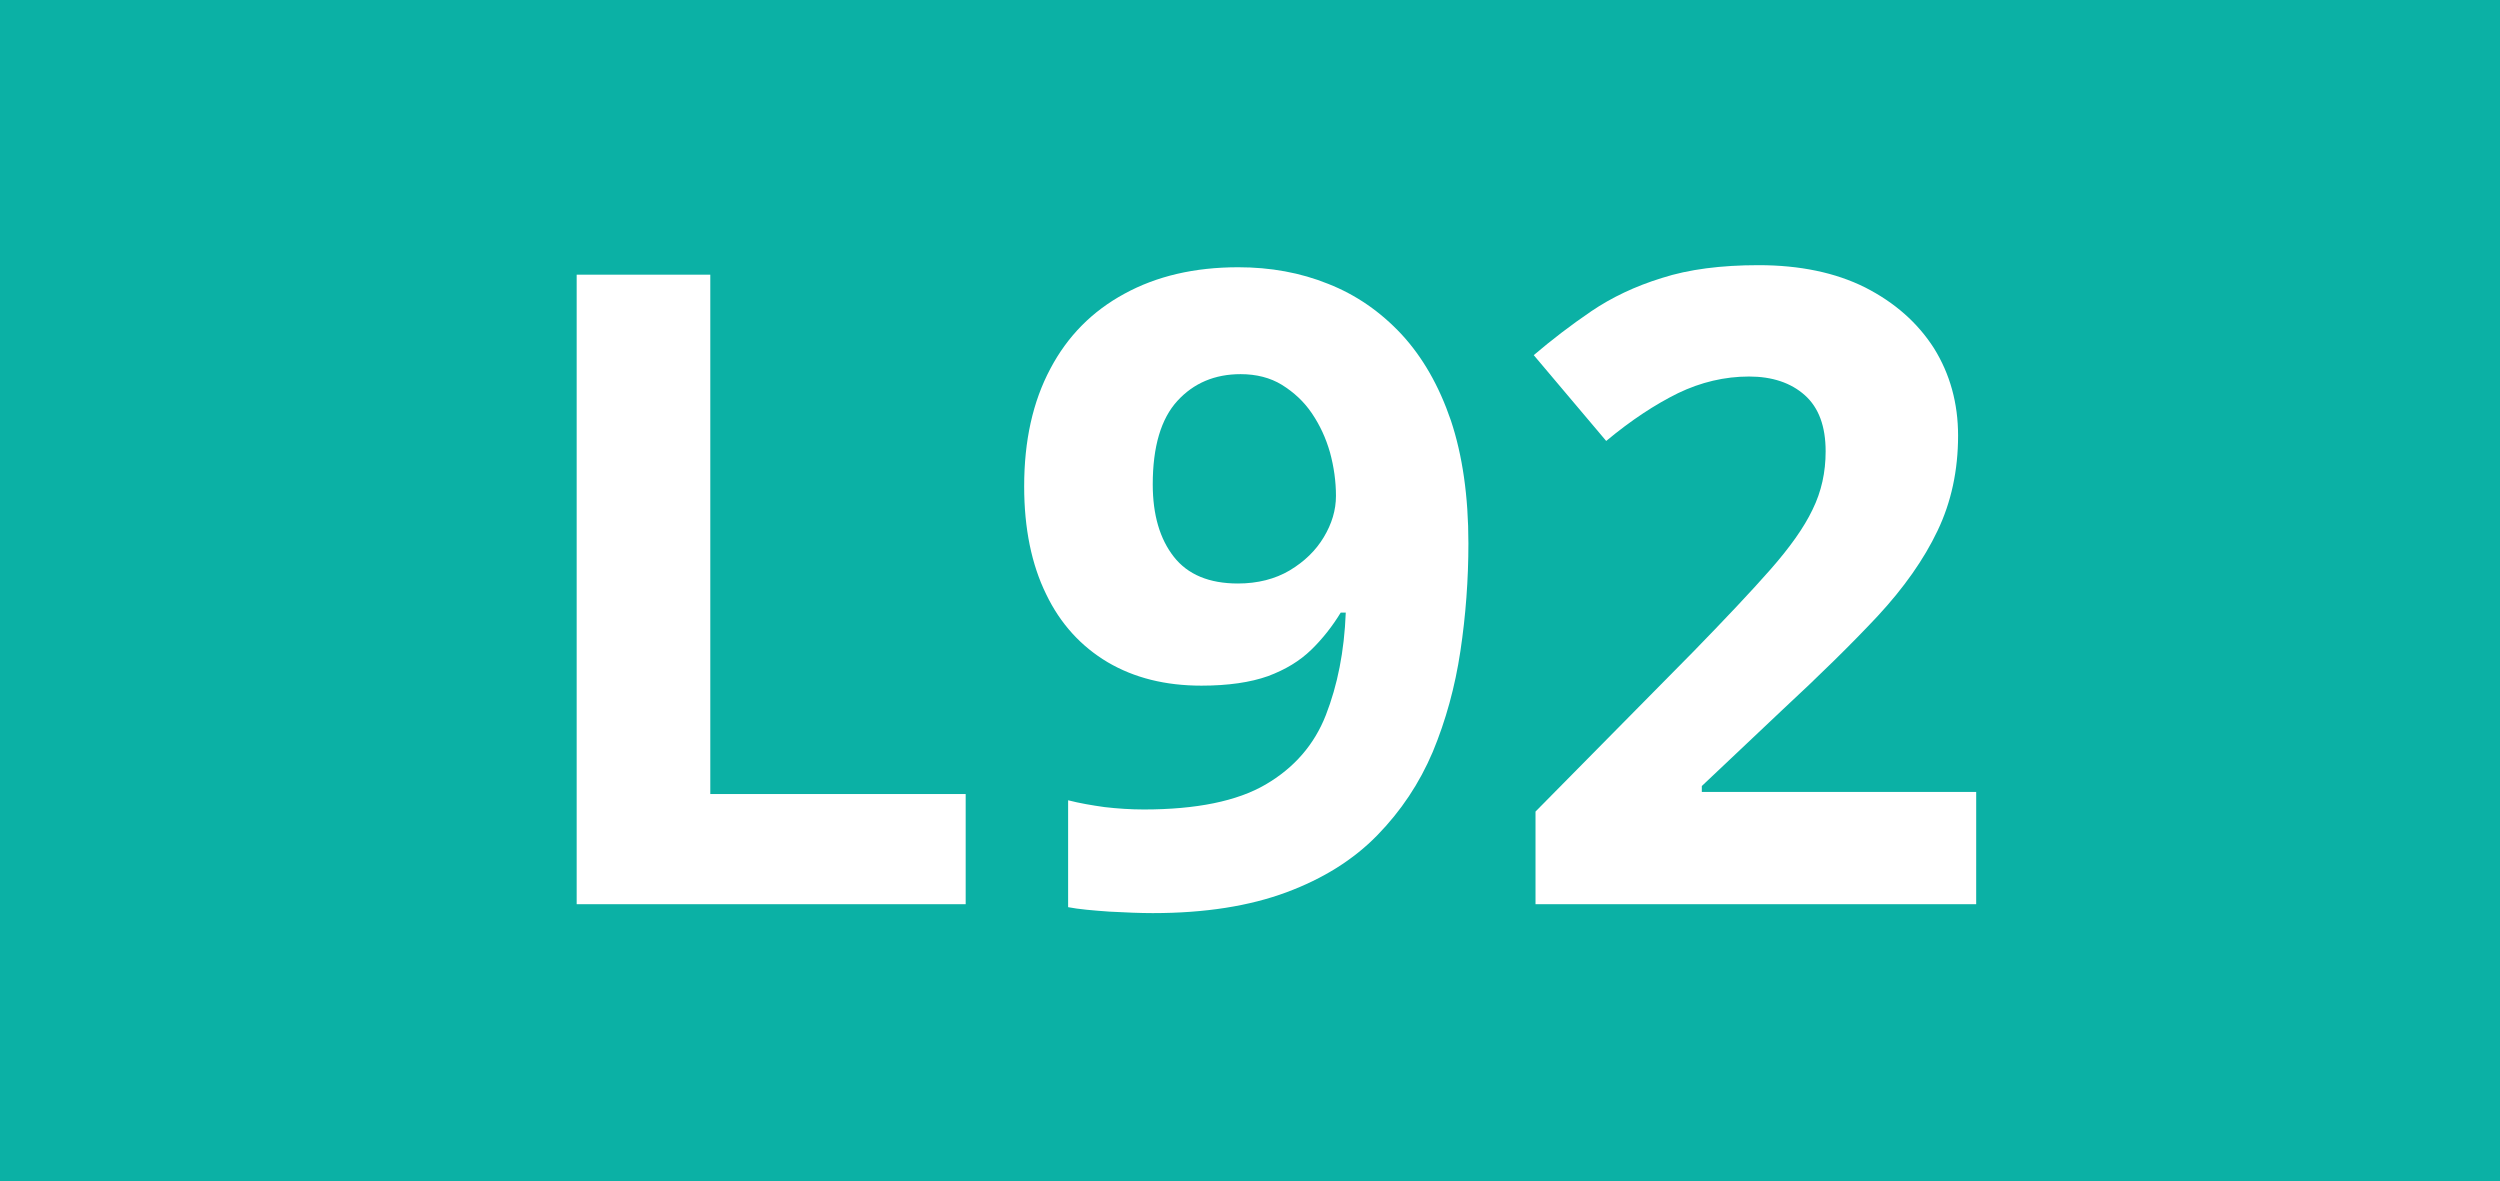
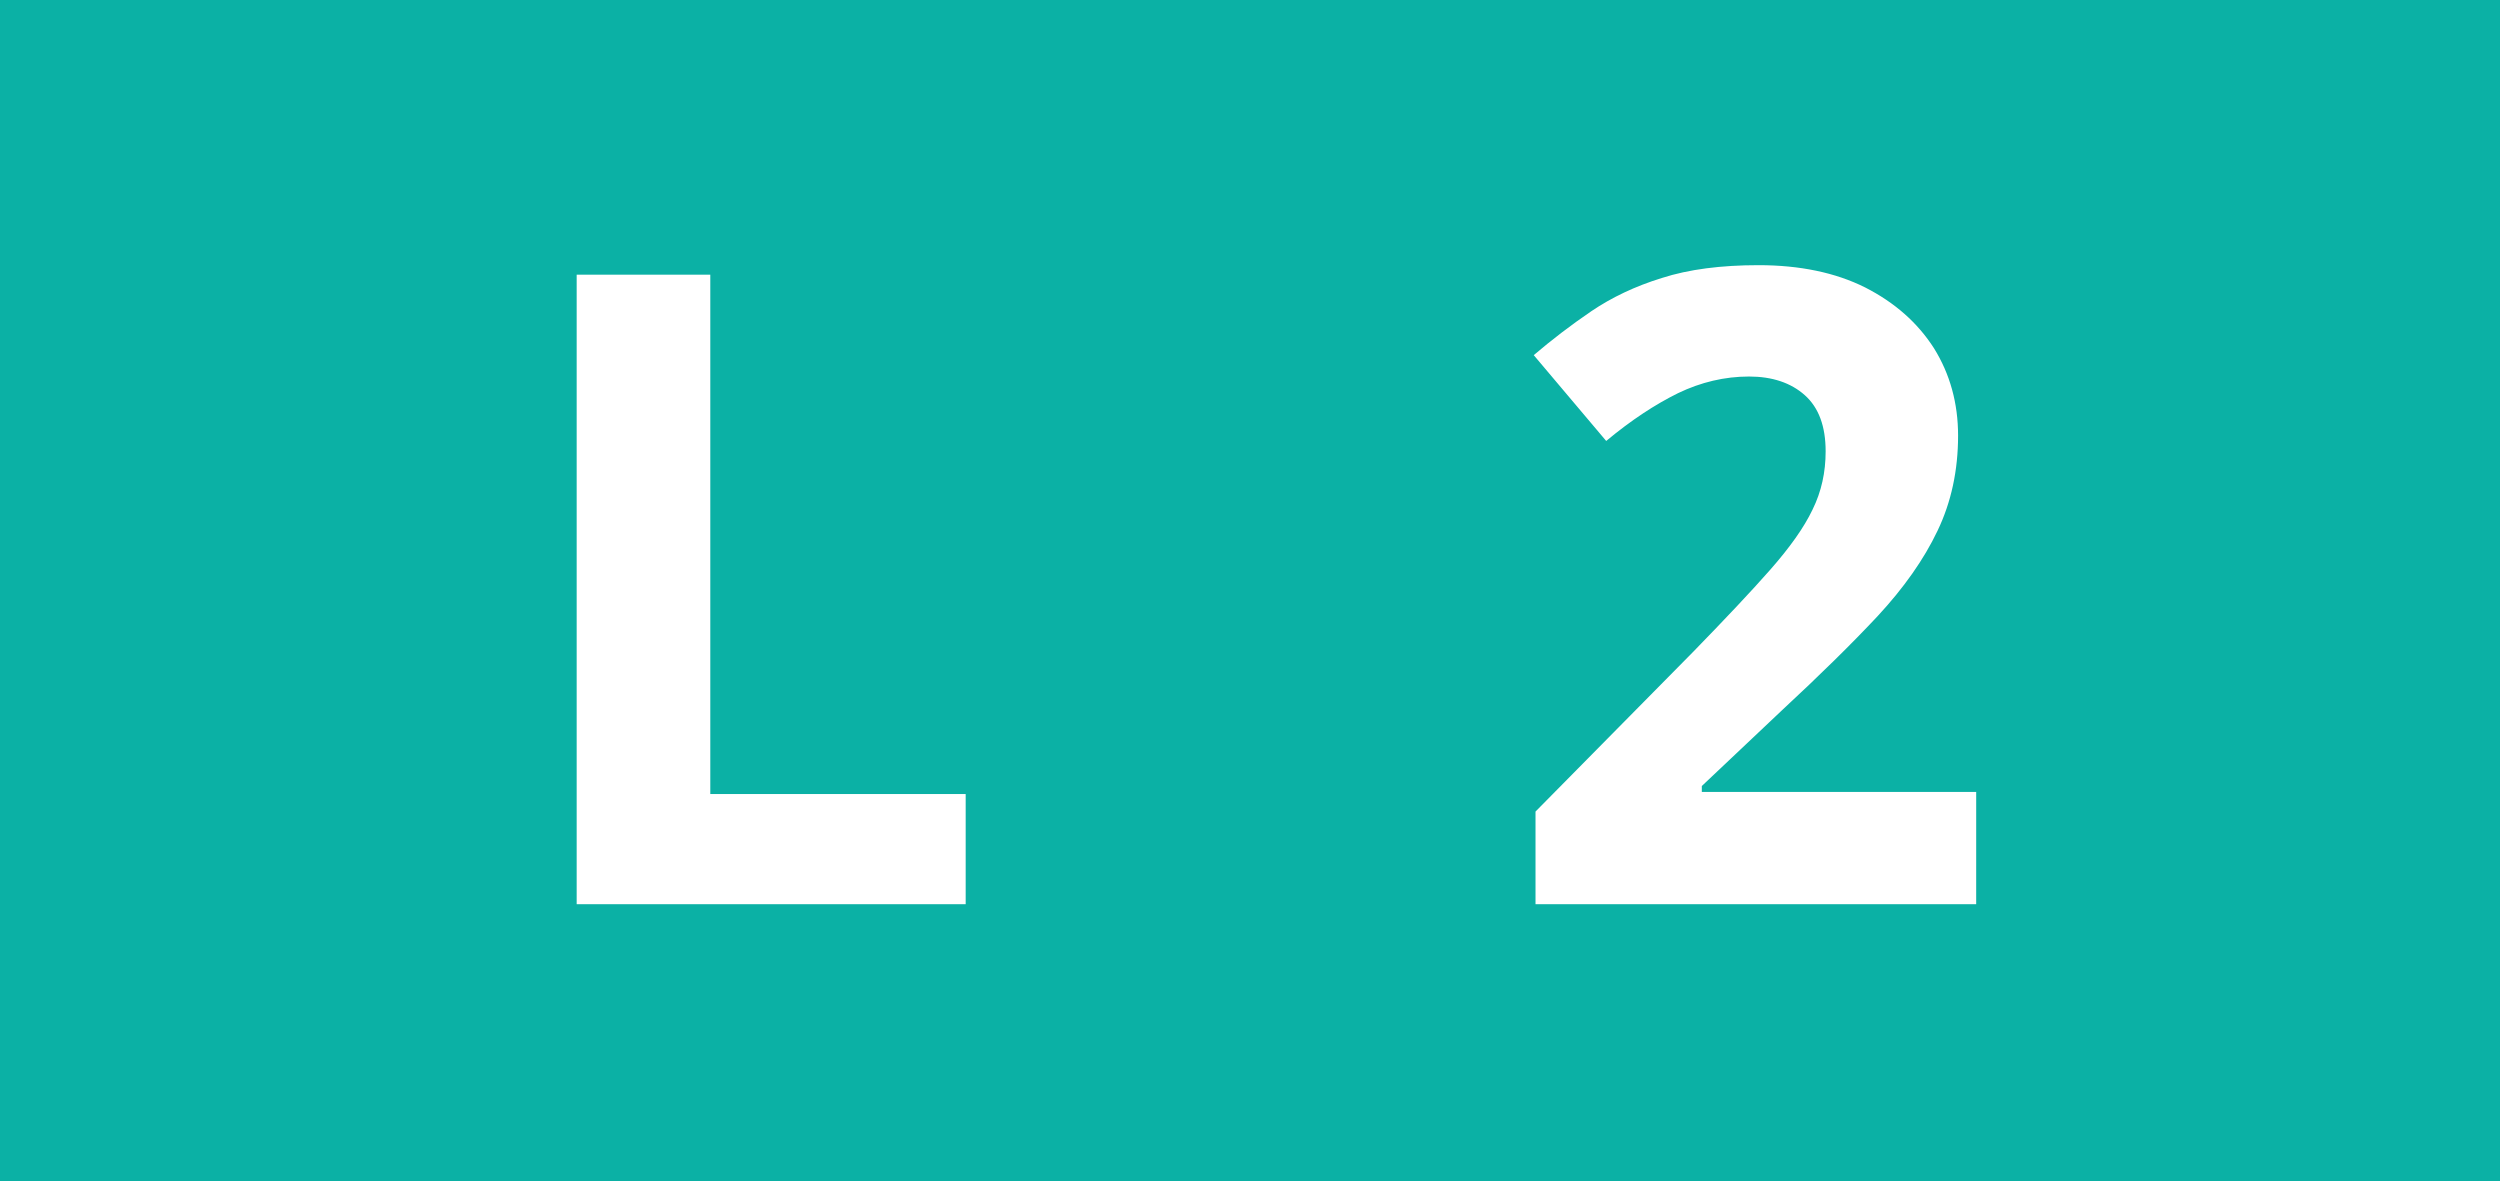
<svg xmlns="http://www.w3.org/2000/svg" version="1.1" id="Calque_1" x="0px" y="0px" viewBox="0 0 841.9 397.8" style="enable-background:new 0 0 841.9 397.8;" xml:space="preserve">
  <style type="text/css">
	.st0{fill:#0BB1A5;}
	.st1{fill:#FFFFFF;}
</style>
  <rect x="0" class="st0" width="841.9" height="397.8" />
  <g>
    <path class="st1" d="M194.2,304.5v-212h45v174.9h86v37.1H194.2z" />
-     <path class="st1" d="M494.5,183c0,12.2-0.9,24.3-2.7,36.3s-4.9,23.3-9.3,33.9c-4.5,10.6-10.7,19.9-18.7,28.1   c-8,8.2-18.2,14.6-30.6,19.2c-12.4,4.6-27.3,7-45,7c-4.1,0-9-0.2-14.6-0.5c-5.6-0.4-10.3-0.8-13.9-1.5v-36c3.9,1,8,1.7,12.3,2.3   c4.3,0.5,8.8,0.8,13.2,0.8c17.7,0,31.4-2.8,41-8.4c9.6-5.6,16.4-13.4,20.3-23.4c3.9-10,6.2-21.4,6.7-34.5h-1.7   c-2.8,4.6-6.1,8.8-9.9,12.5c-3.9,3.8-8.7,6.7-14.6,8.9c-5.9,2.1-13.4,3.2-22.4,3.2c-12.1,0-22.6-2.6-31.6-7.9   c-8.9-5.3-15.9-12.9-20.7-22.9c-4.9-10-7.4-22.1-7.4-36.3c0-15.4,2.9-28.5,8.8-39.6c5.8-11,14.1-19.4,25-25.3   C389.5,93,402.2,90,417,90c10.8,0,20.9,1.8,30.3,5.6c9.4,3.7,17.6,9.4,24.7,17c7.1,7.7,12.6,17.3,16.6,29   C492.5,153.3,494.5,167.1,494.5,183z M417.8,126c-8.7,0-15.8,3-21.3,9c-5.5,6-8.3,15.4-8.3,28.1c0,10.3,2.4,18.4,7.1,24.4   c4.7,6,11.9,9,21.6,9c6.6,0,12.5-1.5,17.4-4.4c5-3,8.8-6.7,11.5-11.2s4.1-9.1,4.1-13.9c0-4.9-0.7-9.8-2-14.6   c-1.4-4.9-3.4-9.2-6.1-13.2c-2.7-4-6.1-7.1-10.1-9.6C427.8,127.2,423.1,126,417.8,126z" />
    <path class="st1" d="M665.3,304.5H517.1v-31.2l53.2-53.9c10.7-11,19.4-20.2,25.9-27.6s11.3-14.1,14.2-20.2c3-6.1,4.4-12.6,4.4-19.6   c0-8.4-2.3-14.7-7-18.9c-4.7-4.2-11-6.3-18.8-6.3c-8.2,0-16.2,1.9-23.9,5.6c-7.7,3.8-15.8,9.1-24.2,16.1l-24.4-28.9   c6.1-5.2,12.5-10.1,19.4-14.8c6.8-4.6,14.7-8.4,23.8-11.2c9-2.9,19.9-4.3,32.5-4.3c13.9,0,25.9,2.5,35.9,7.5   c10,5.1,17.7,11.9,23.2,20.5c5.4,8.7,8.1,18.5,8.1,29.4c0,11.7-2.3,22.4-6.9,32c-4.6,9.7-11.4,19.3-20.2,28.8   c-8.8,9.4-19.5,19.9-32,31.5l-27.2,25.7v2h92.4V304.5z" />
  </g>
</svg>